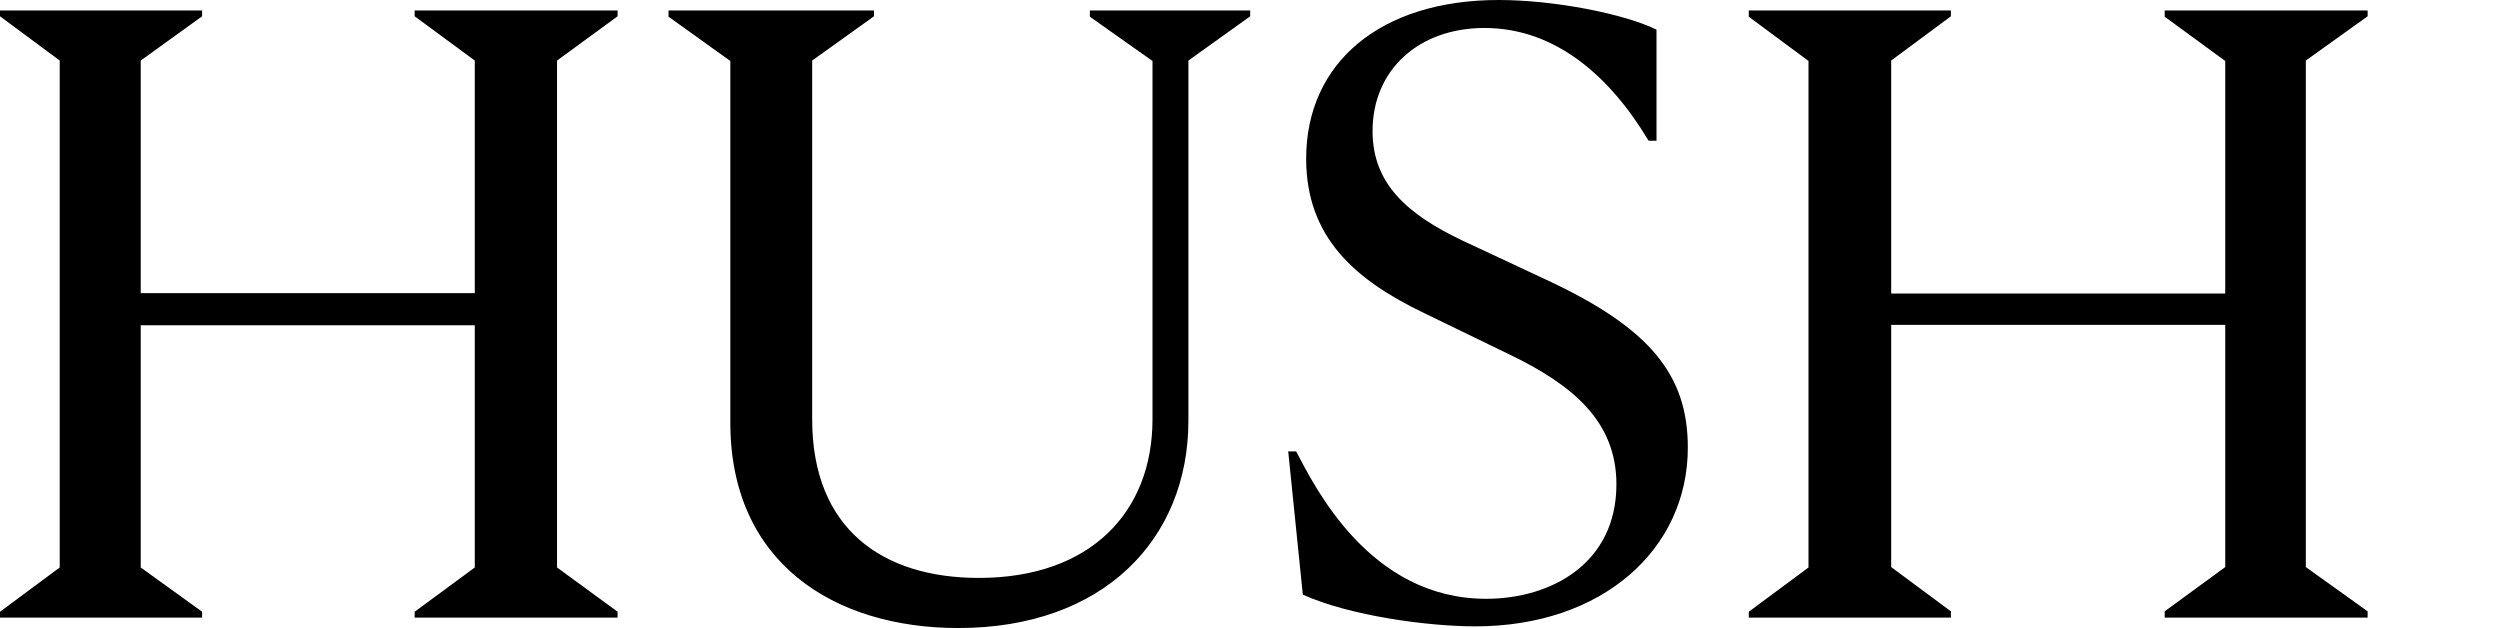
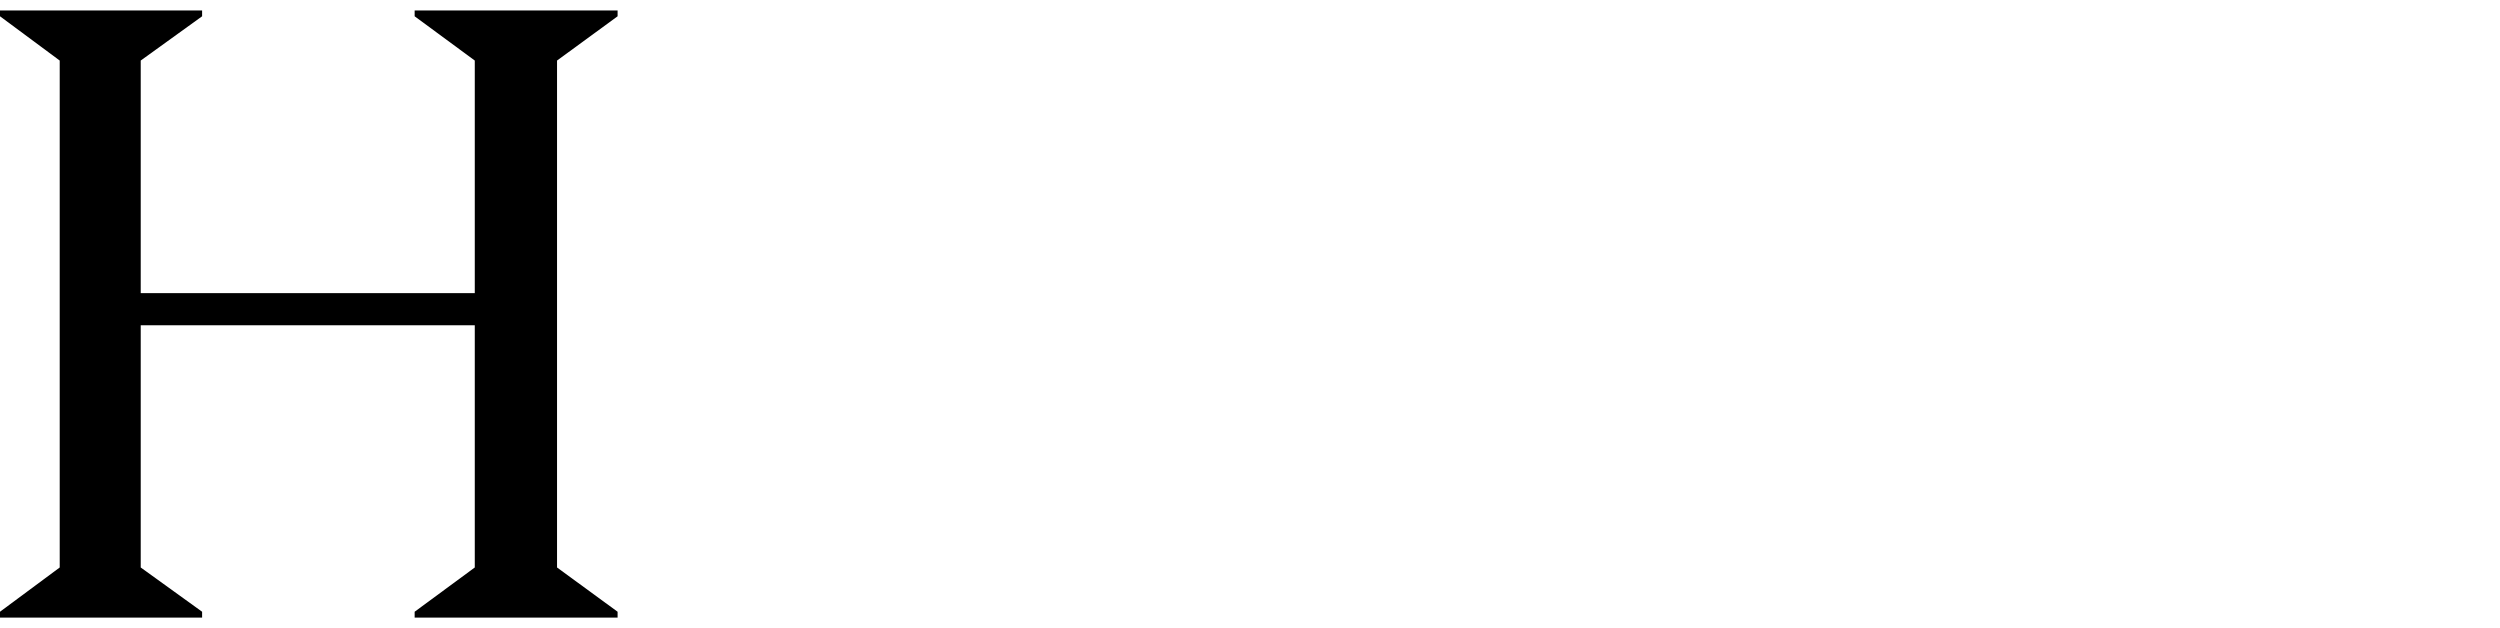
<svg xmlns="http://www.w3.org/2000/svg" class="white-nav-toggle-on" viewBox="0 0 598.7 150.4" width="598.7" height="150.4">
-   <path d="M418.8,147.9h48.4v-1.5l-14.3-10.6v-58h80v58l-14.5,10.6v1.5H567v-1.5l-14.8-10.6V14.5L567,3.9V2.5h-48.6V4         l14.5,10.6v55.7h-80V14.5l14.3-10.6V2.5h-48.4V4l14.3,10.6v121.3l-14.3,10.6L418.8,147.9L418.8,147.9z M229.5,150.4         c34.7,0,55.1-21.2,55.1-49.7V14.5l14.8-10.6V2.5H261V4l15,10.6v85.8c0,22.2-14.8,38-41.6,38c-22.9,0-39.9-11.6-39.9-38V14.5         l14.8-10.6V2.5h-49.2V4l14.8,10.6v86.2C174.7,134.8,199.8,150.4,229.5,150.4L229.5,150.4z M353.3,150c30.5,0,50.9-18.5,50.9-42.8         c0-17.5-9.1-28.7-34.1-40.3l-19.9-9.3C337,51.3,328.7,44,328.7,31.4c0-14.8,11.2-24.7,26.8-24.7c17,0,30.1,11.6,39.3,27h1.9V7.1         C389,3.3,372.2,0,358.9,0c-28.3,0-46.1,15-46.1,38c0,18.9,11.8,29.1,28.3,37l20.2,9.8c15.2,7.3,25.8,16,25.8,31.2         c0,18.9-15.6,27.4-31.2,27.4c-28,0-41.1-27-45.5-35.3h-1.9l3.5,34.3C323.3,147.5,342,150,353.3,150L353.3,150z" />
  <polygon points="0,147.9 48.4,147.9 48.4,146.5 33.7,135.9 33.7,77.9 113.7,77.9 113.7,135.9 99.3,146.5 99.3,147.9          147.9,147.9 147.9,146.5 133.4,135.9 133.4,14.5 147.9,3.9 147.9,2.5 99.3,2.5 99.3,3.9 113.7,14.5 113.7,70.2 33.7,70.2          33.7,14.5 48.4,3.9 48.4,2.5 0,2.5 0,3.9 14.3,14.5 14.3,135.9 0,146.5  " />
</svg>